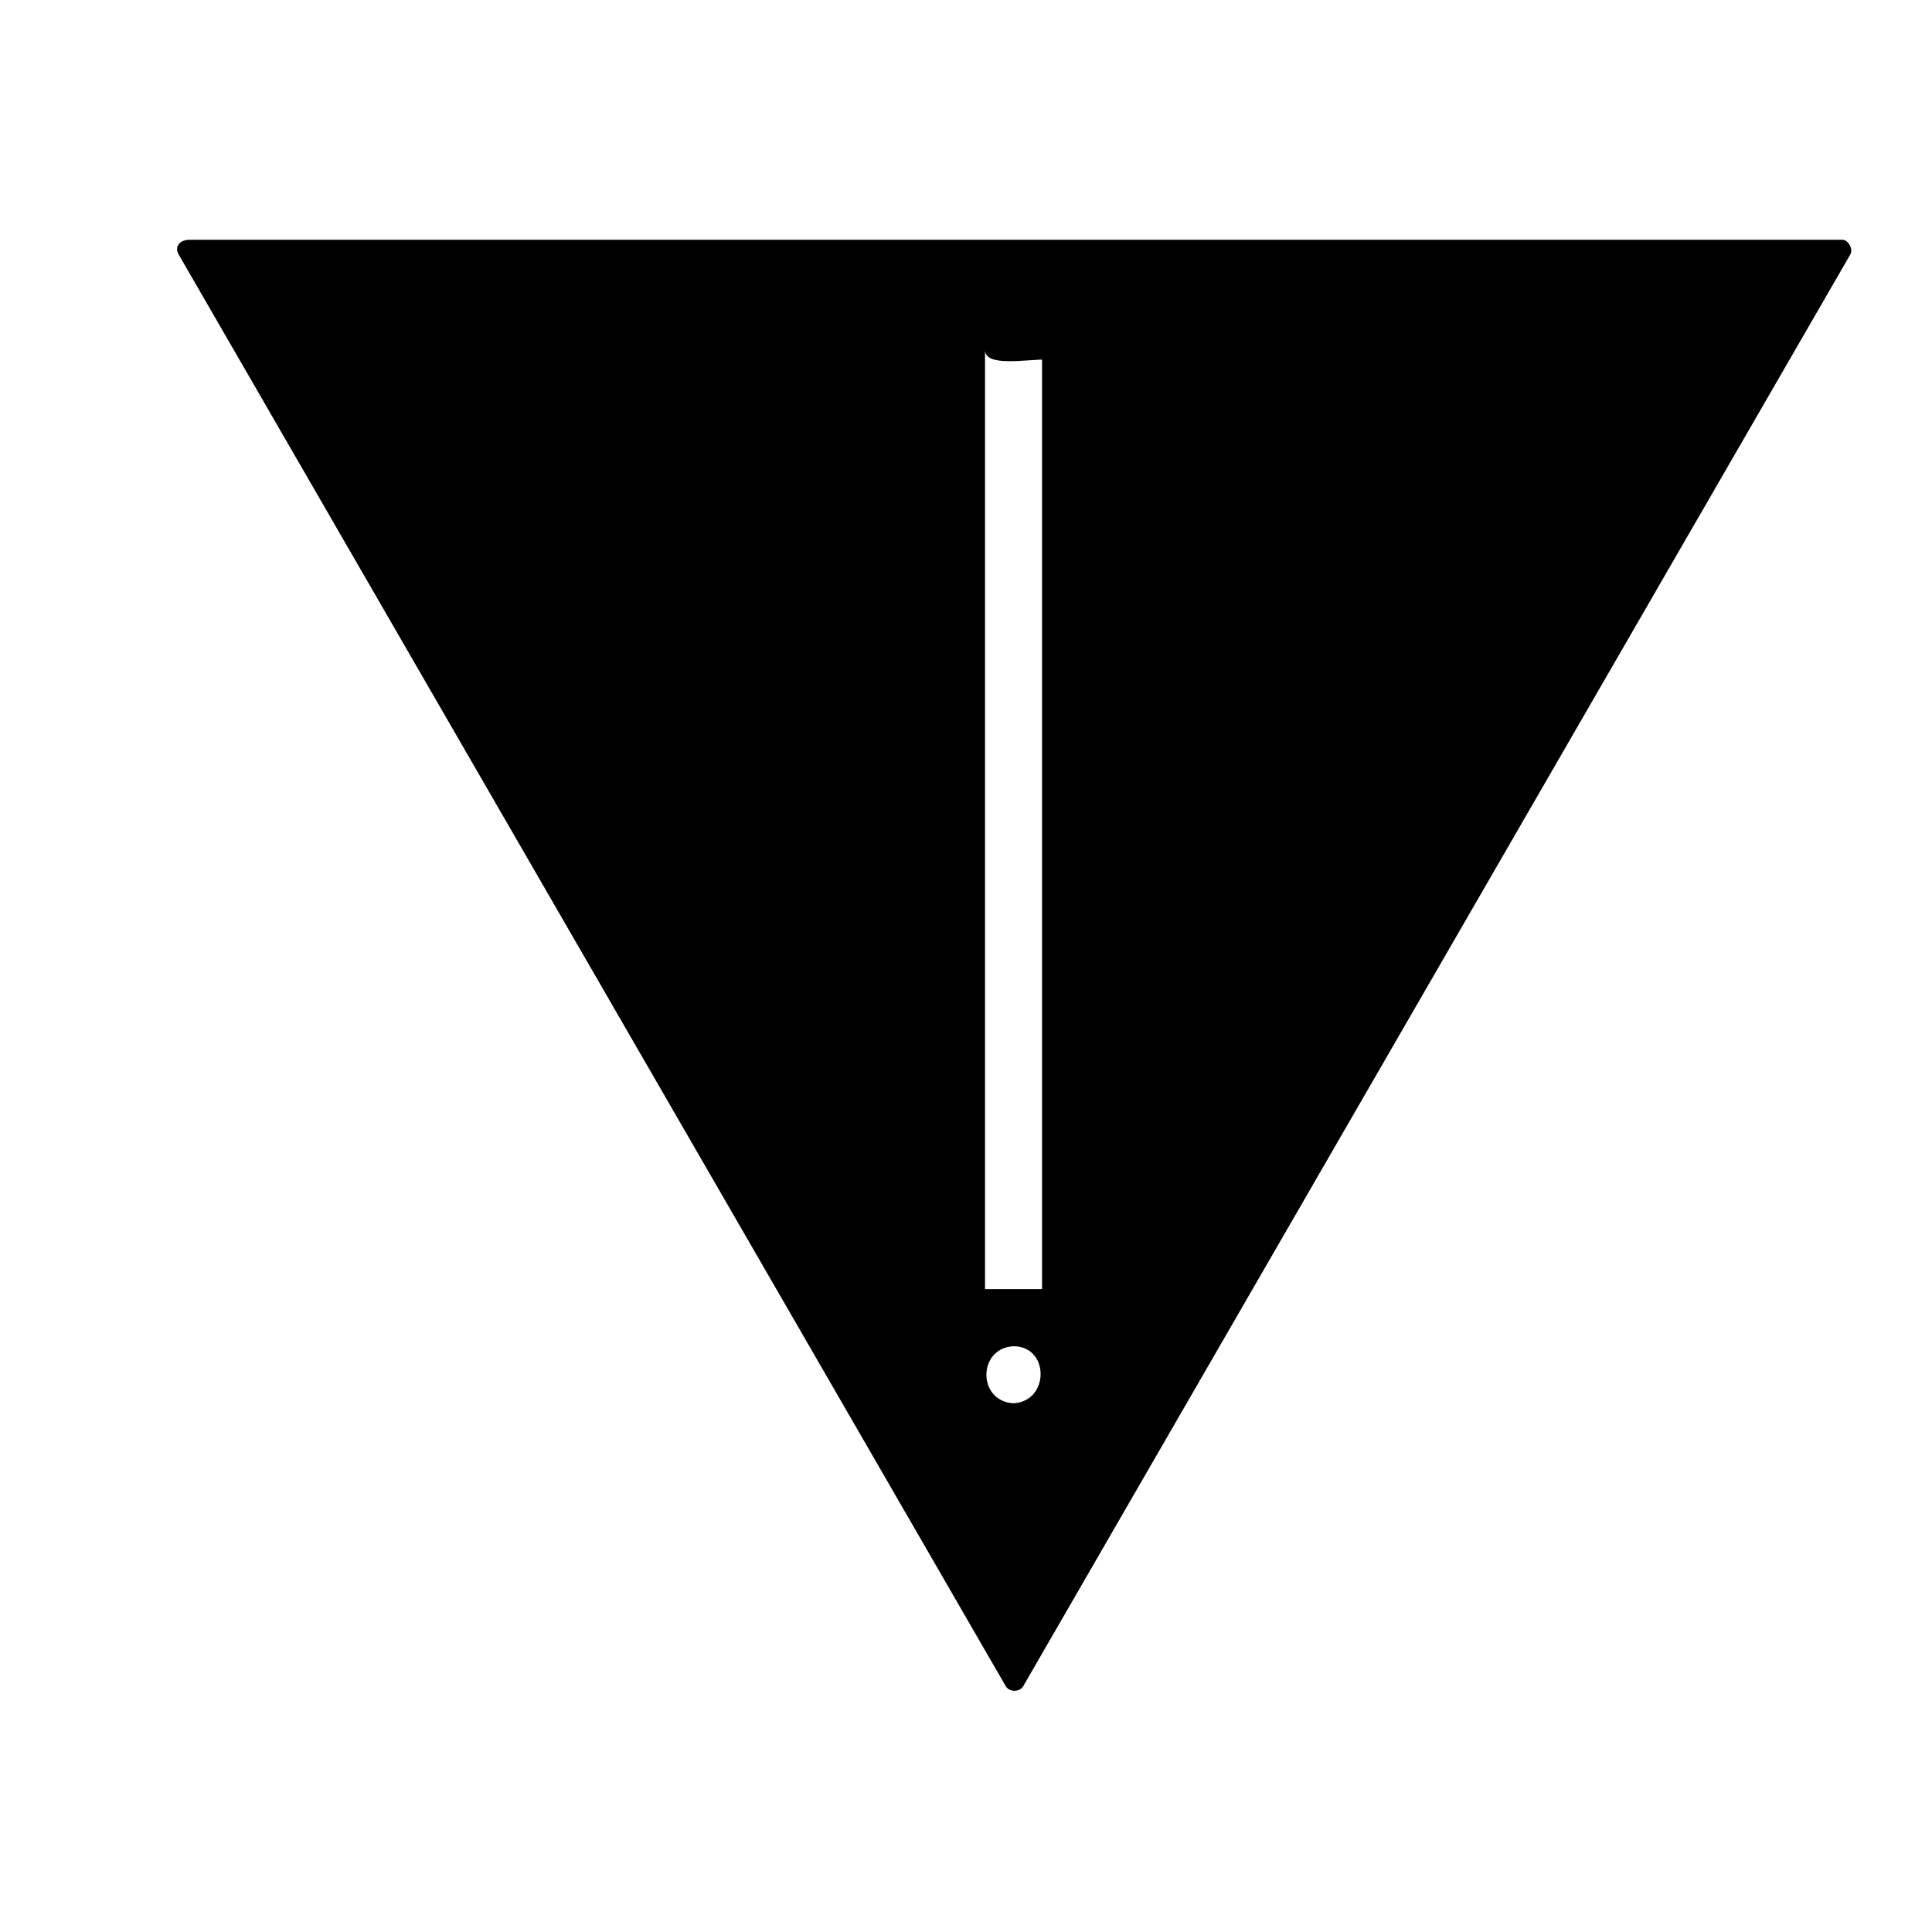
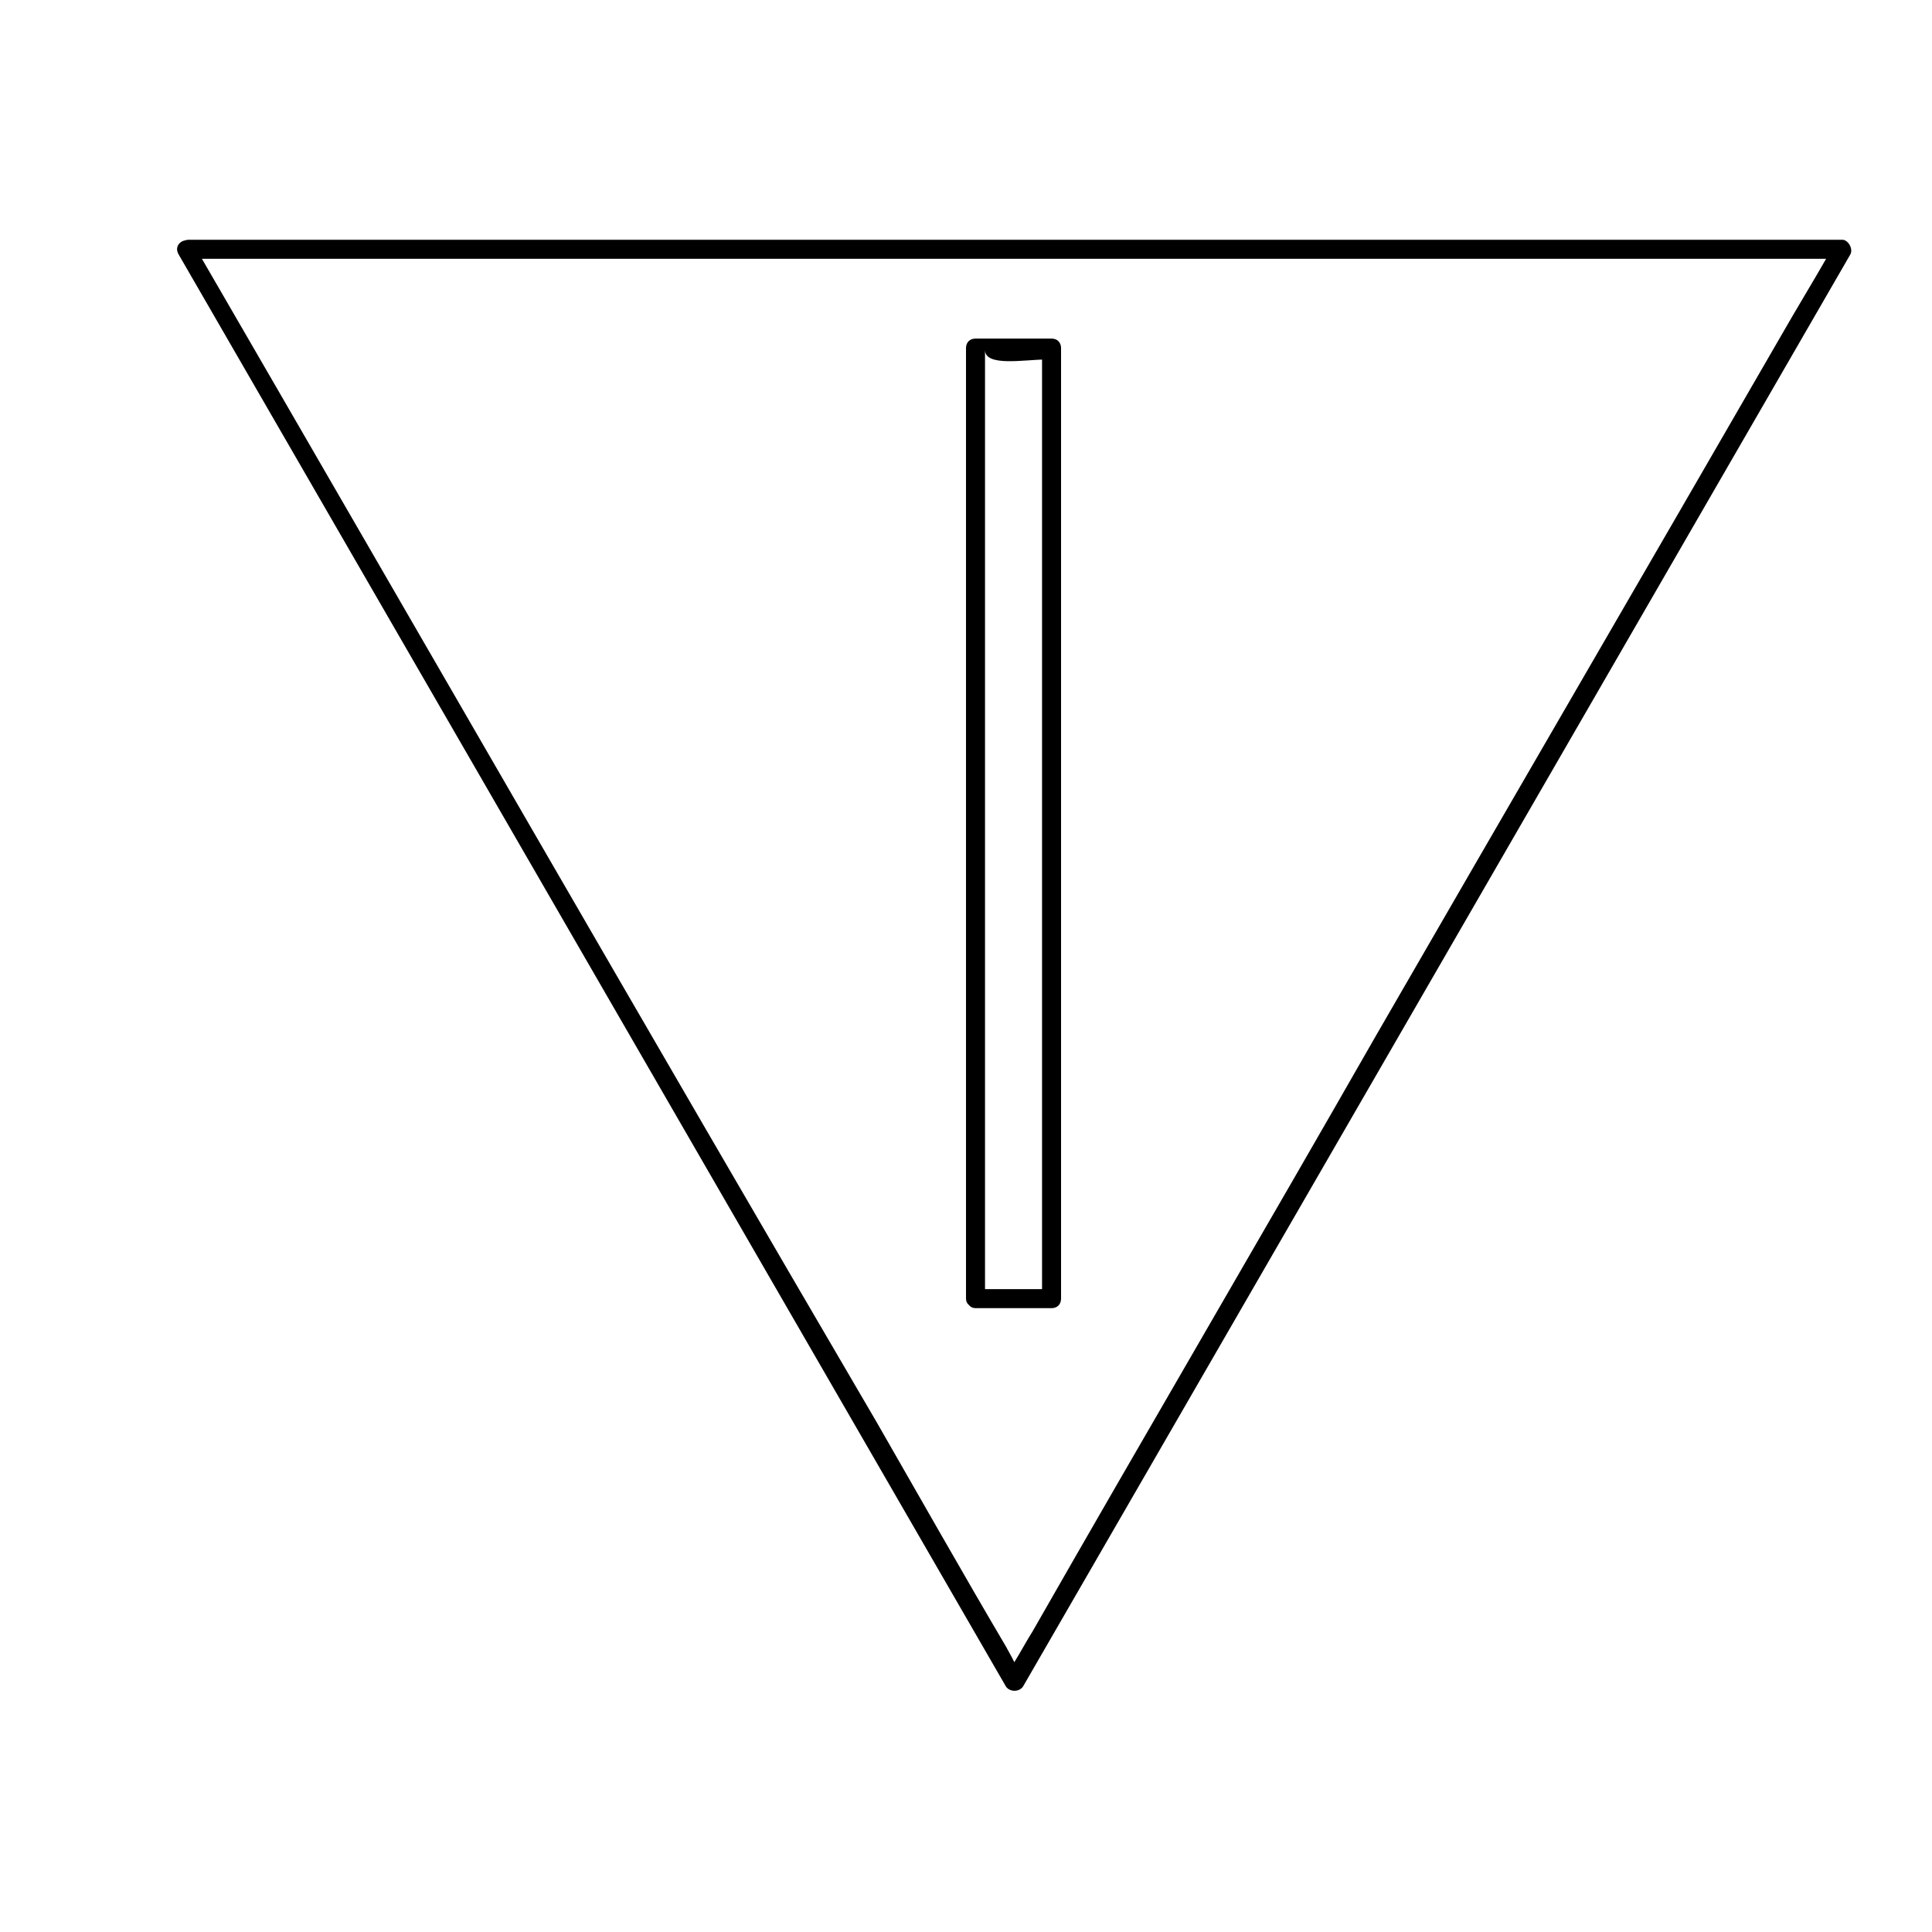
<svg xmlns="http://www.w3.org/2000/svg" fill="#000000" width="800px" height="800px" version="1.1" viewBox="144 144 512 512">
  <g>
-     <path d="m193.44 210.06 219.16 379.37 219.16-379.37zm219.16 308.33c-5.543 0-10.078-4.535-10.078-10.078 0-5.543 4.535-10.078 10.078-10.078s10.078 4.535 10.078 10.078c0 5.543-4.535 10.078-10.078 10.078zm-10.078-30.23v-251.91h20.152v251.91z" />
    <path d="m191.42 211.57c73.051 126.46 146.11 252.91 219.16 379.37 1.008 1.512 3.527 1.512 4.535 0 73.051-126.46 146.11-252.91 219.16-379.37 1.008-1.512-0.504-4.031-2.016-4.031h-438.31c-3.023 0-3.023 5.039 0 5.039h376.35 59.449c4.031 0 1.512-5.543-1.512-0.504-4.031 7.055-8.062 13.602-12.09 20.656-35.77 61.969-71.539 123.43-107.31 185.4-30.23 52.898-60.961 105.3-91.191 158.2-2.519 4.031-4.535 8.062-7.055 11.586 2.016-3.527 5.039 1.512 0-7.559-11.586-19.648-22.672-39.297-34.258-59.449-60.457-103.28-120.41-207.57-180.87-311.86-1.512-3.023-6.047-0.504-4.031 2.519z" />
-     <path d="m412.59 515.88c-9.574-0.504-9.574-14.609 0-15.113 9.574 0 9.574 14.609 0 15.113-3.023 0-3.023 5.039 0 5.039 7.055-0.504 12.09-5.543 12.594-12.594 0.504-7.055-6.047-12.09-12.594-12.594-7.055-0.504-12.09 6.047-12.594 12.594-0.504 7.555 6.043 12.594 12.594 12.594 3.527 0.504 3.023-4.535 0-5.039z" />
    <path d="m405.04 488.16v-133.51-88.672-24.688-4.535c0 4.535 10.578 2.519 16.121 2.519-1.512 0-1.008-4.535-1.008 0.504v9.07 31.738 94.211 87.16 23.176c0 5.039-0.504 0.504 1.008 0.504h-18.641c-3.023 0-3.023 5.039 0 5.039h20.152c1.512 0 2.519-1.008 2.519-2.519v-251.91c0-1.512-1.008-2.519-2.519-2.519h-20.152c-1.512 0-2.519 1.008-2.519 2.519v251.91c0.004 3.023 5.039 3.023 5.039 0z" />
  </g>
</svg>